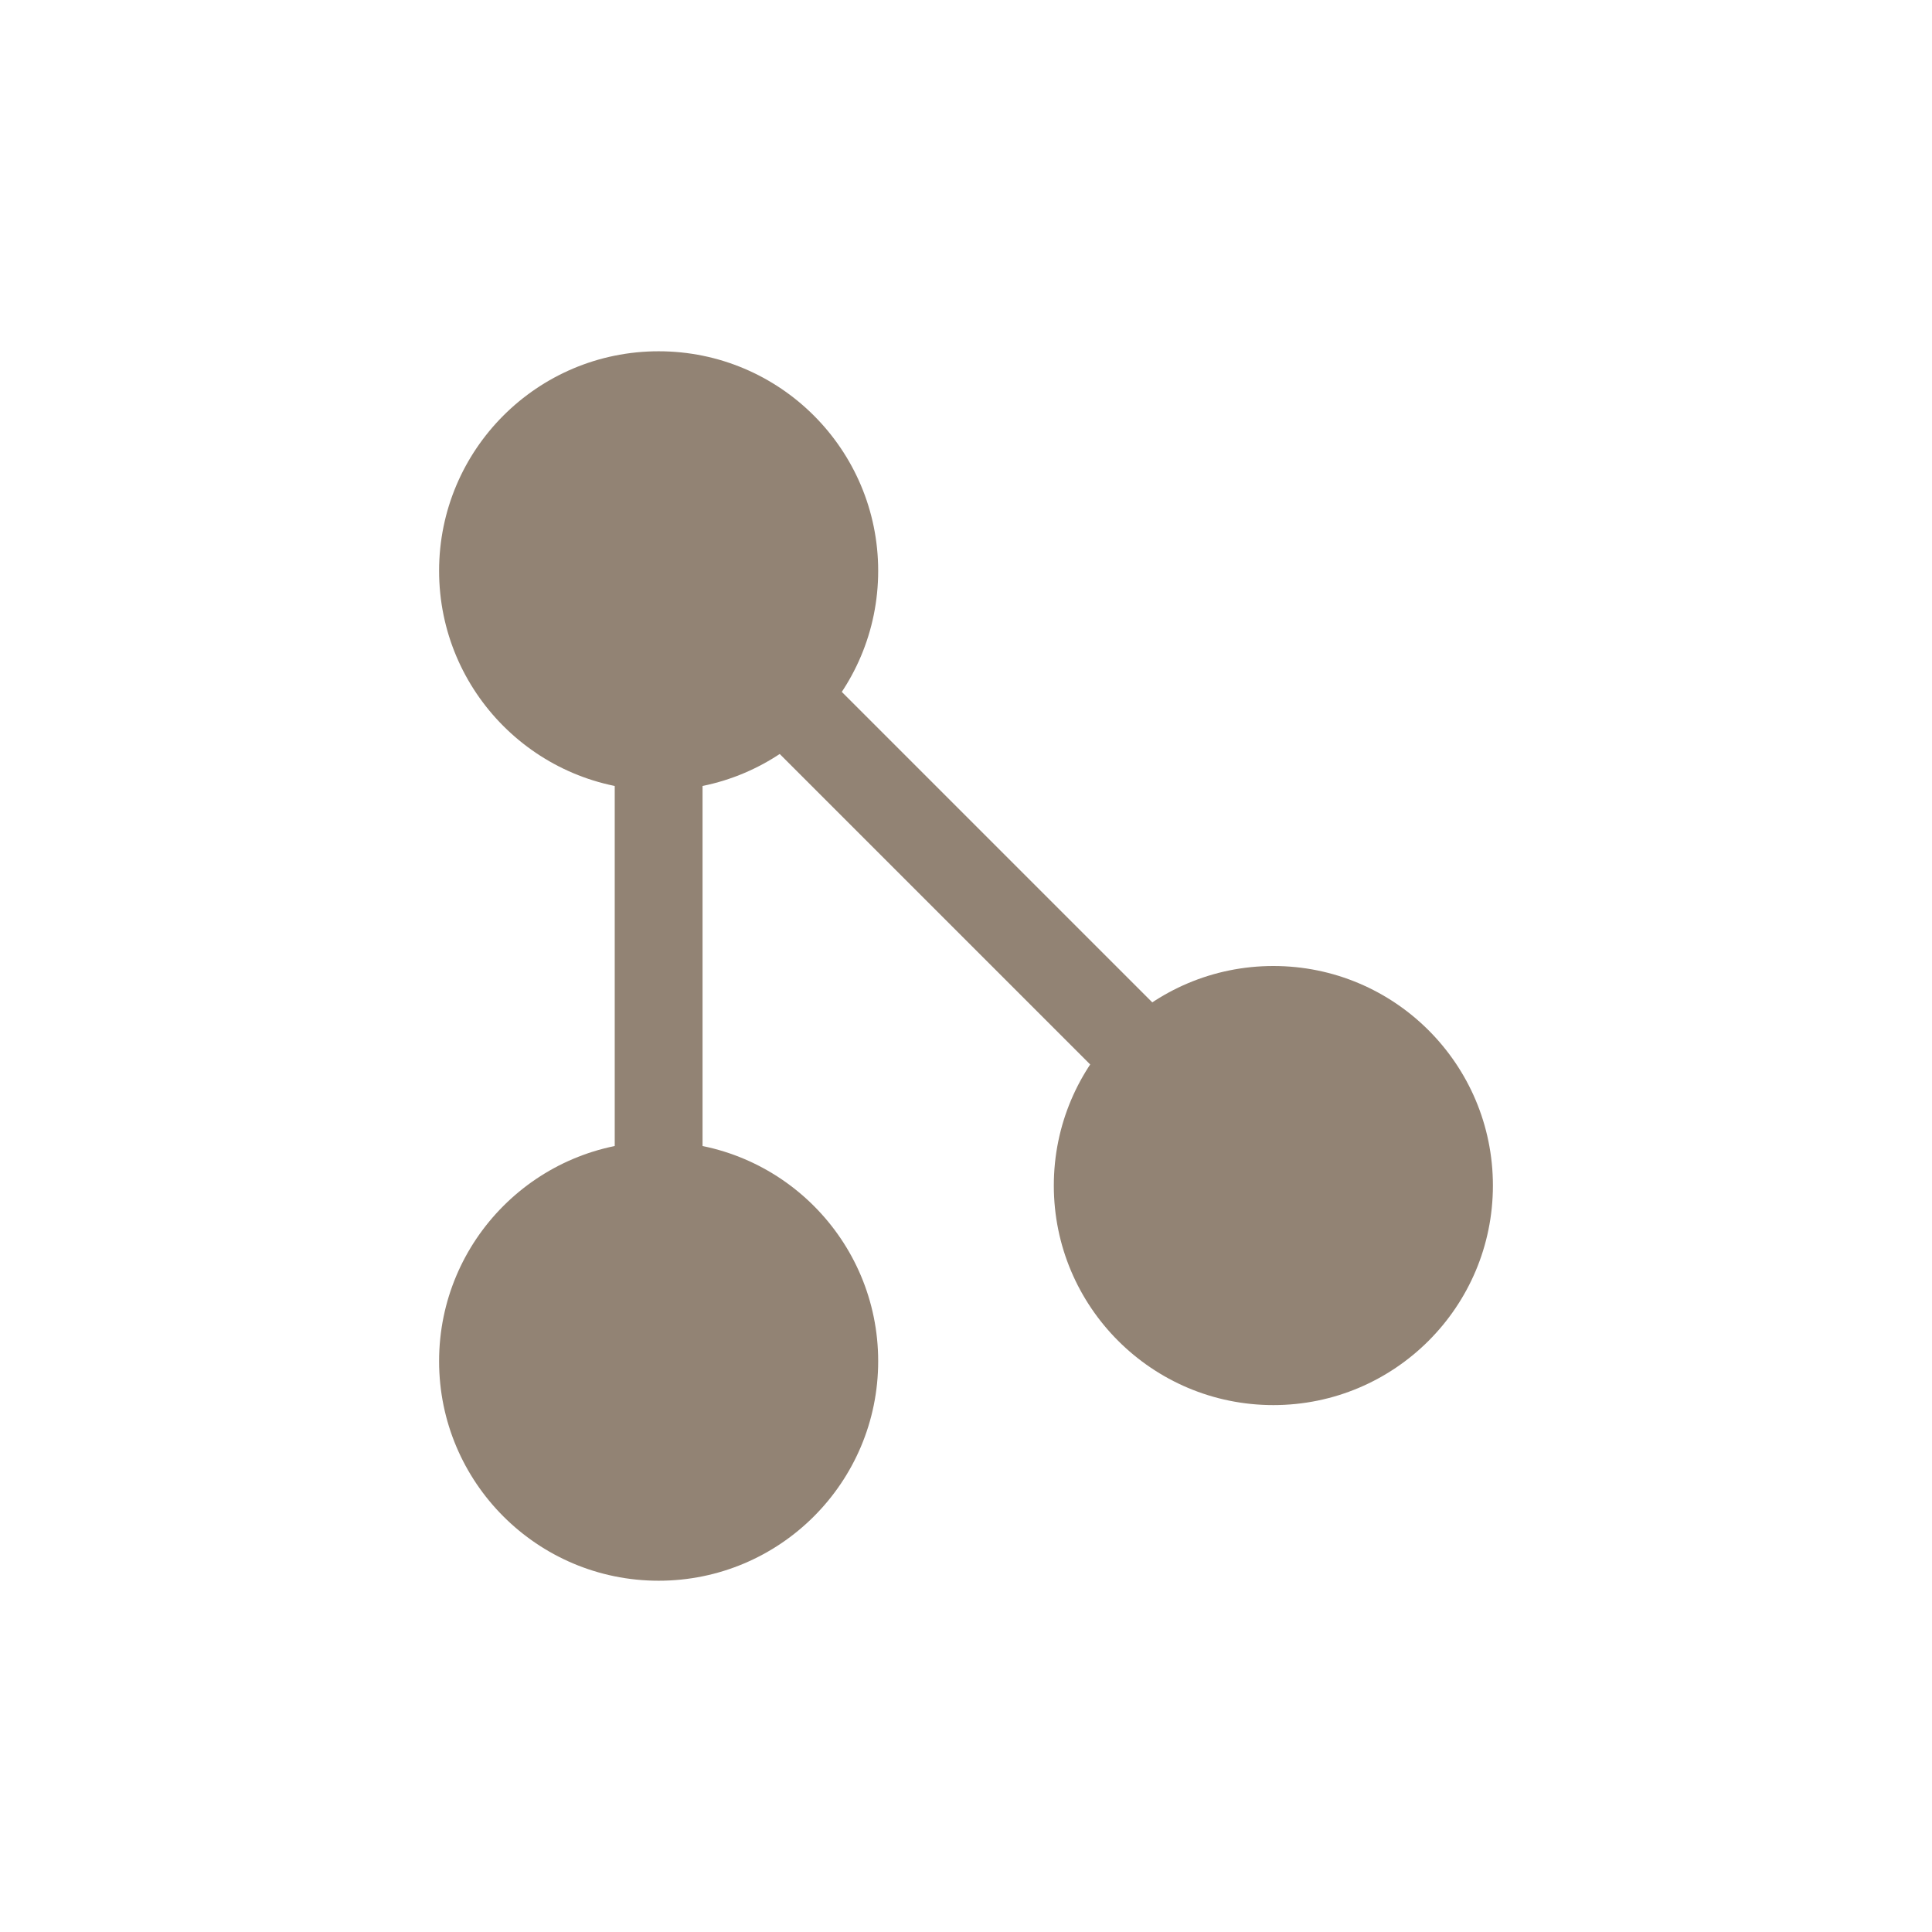
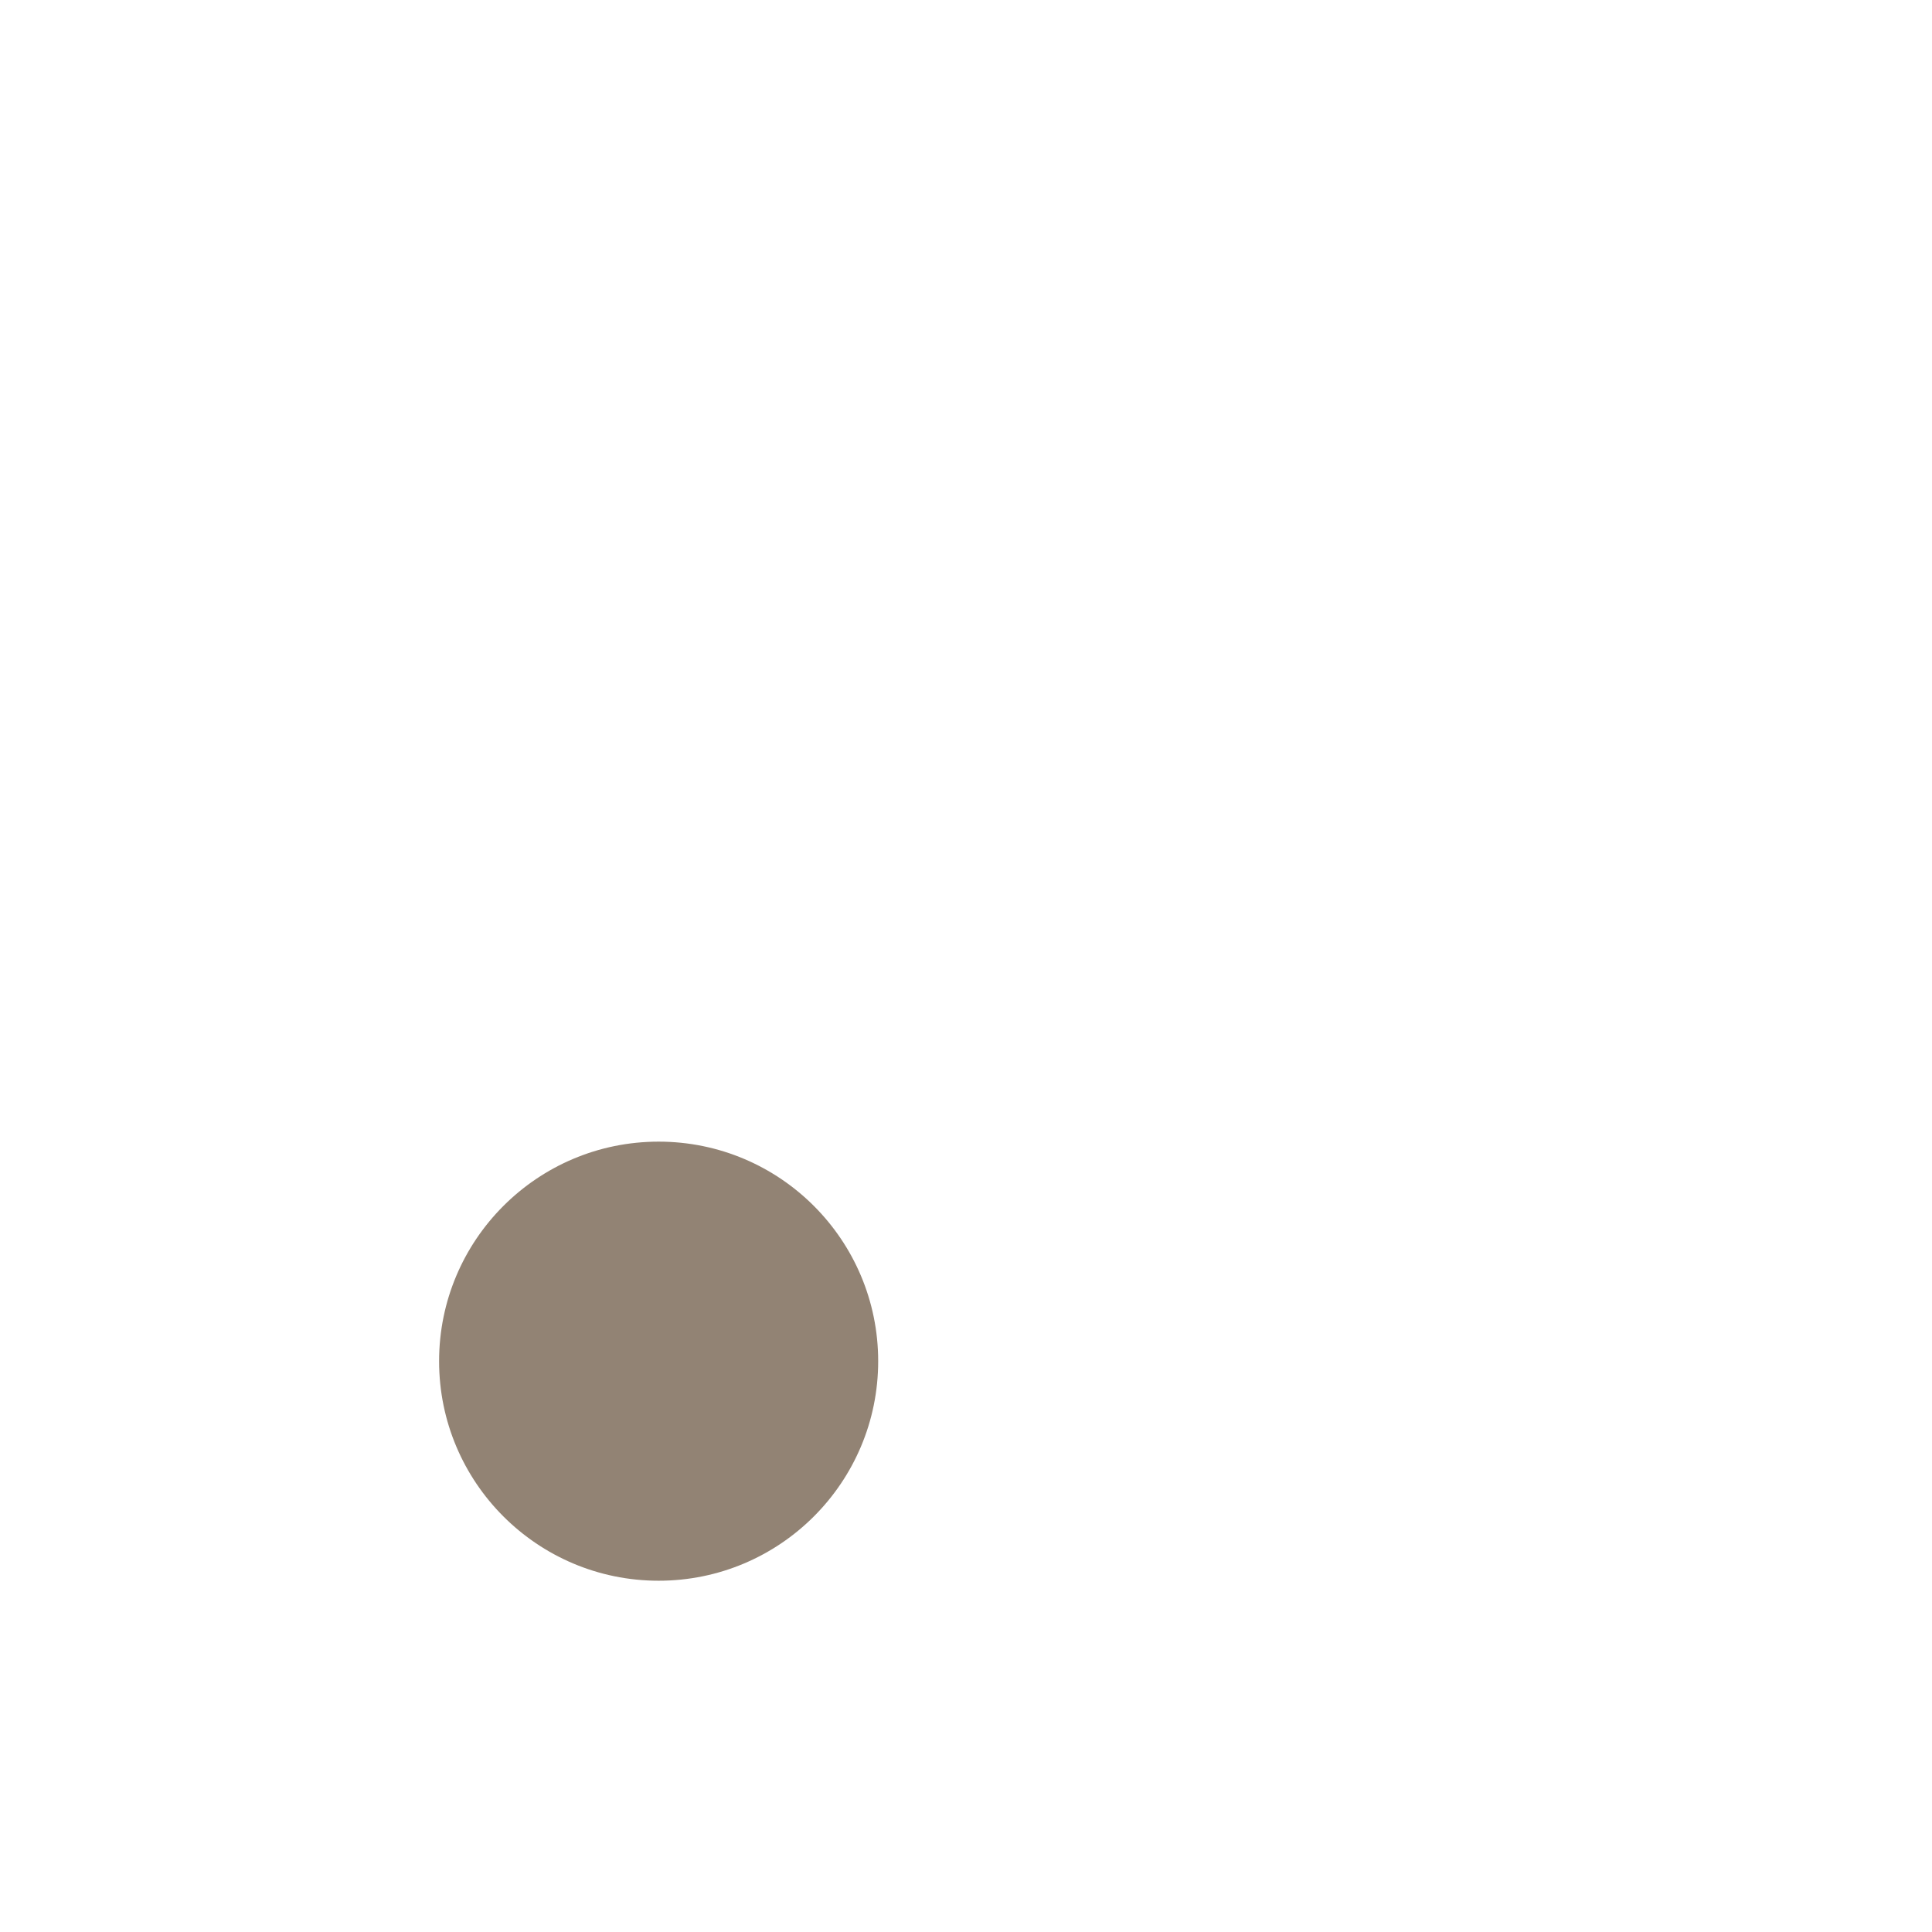
<svg xmlns="http://www.w3.org/2000/svg" width="22" height="22" version="1.1" viewBox="0 0 22 22">
  <defs>
    <style id="current-color-scheme" type="text/css">
   .ColorScheme-Text { color:#928374; } .ColorScheme-Highlight { color:#5294e2; }
  </style>
  </defs>
  <circle style="fill:currentColor" class="ColorScheme-Text" cx="7.5" cy="15.5" r="2.5" />
-   <circle style="fill:currentColor" class="ColorScheme-Text" cx="7.5" cy="6.5" r="2.5" />
-   <circle style="fill:currentColor" class="ColorScheme-Text" cx="14.5" cy="13.5" r="2.5" />
-   <path style="fill:none;stroke:currentColor;stroke-width:1px" class="ColorScheme-Text" d="M 7.5,15.5 V 6.5 L 14.5,13.5" />
</svg>